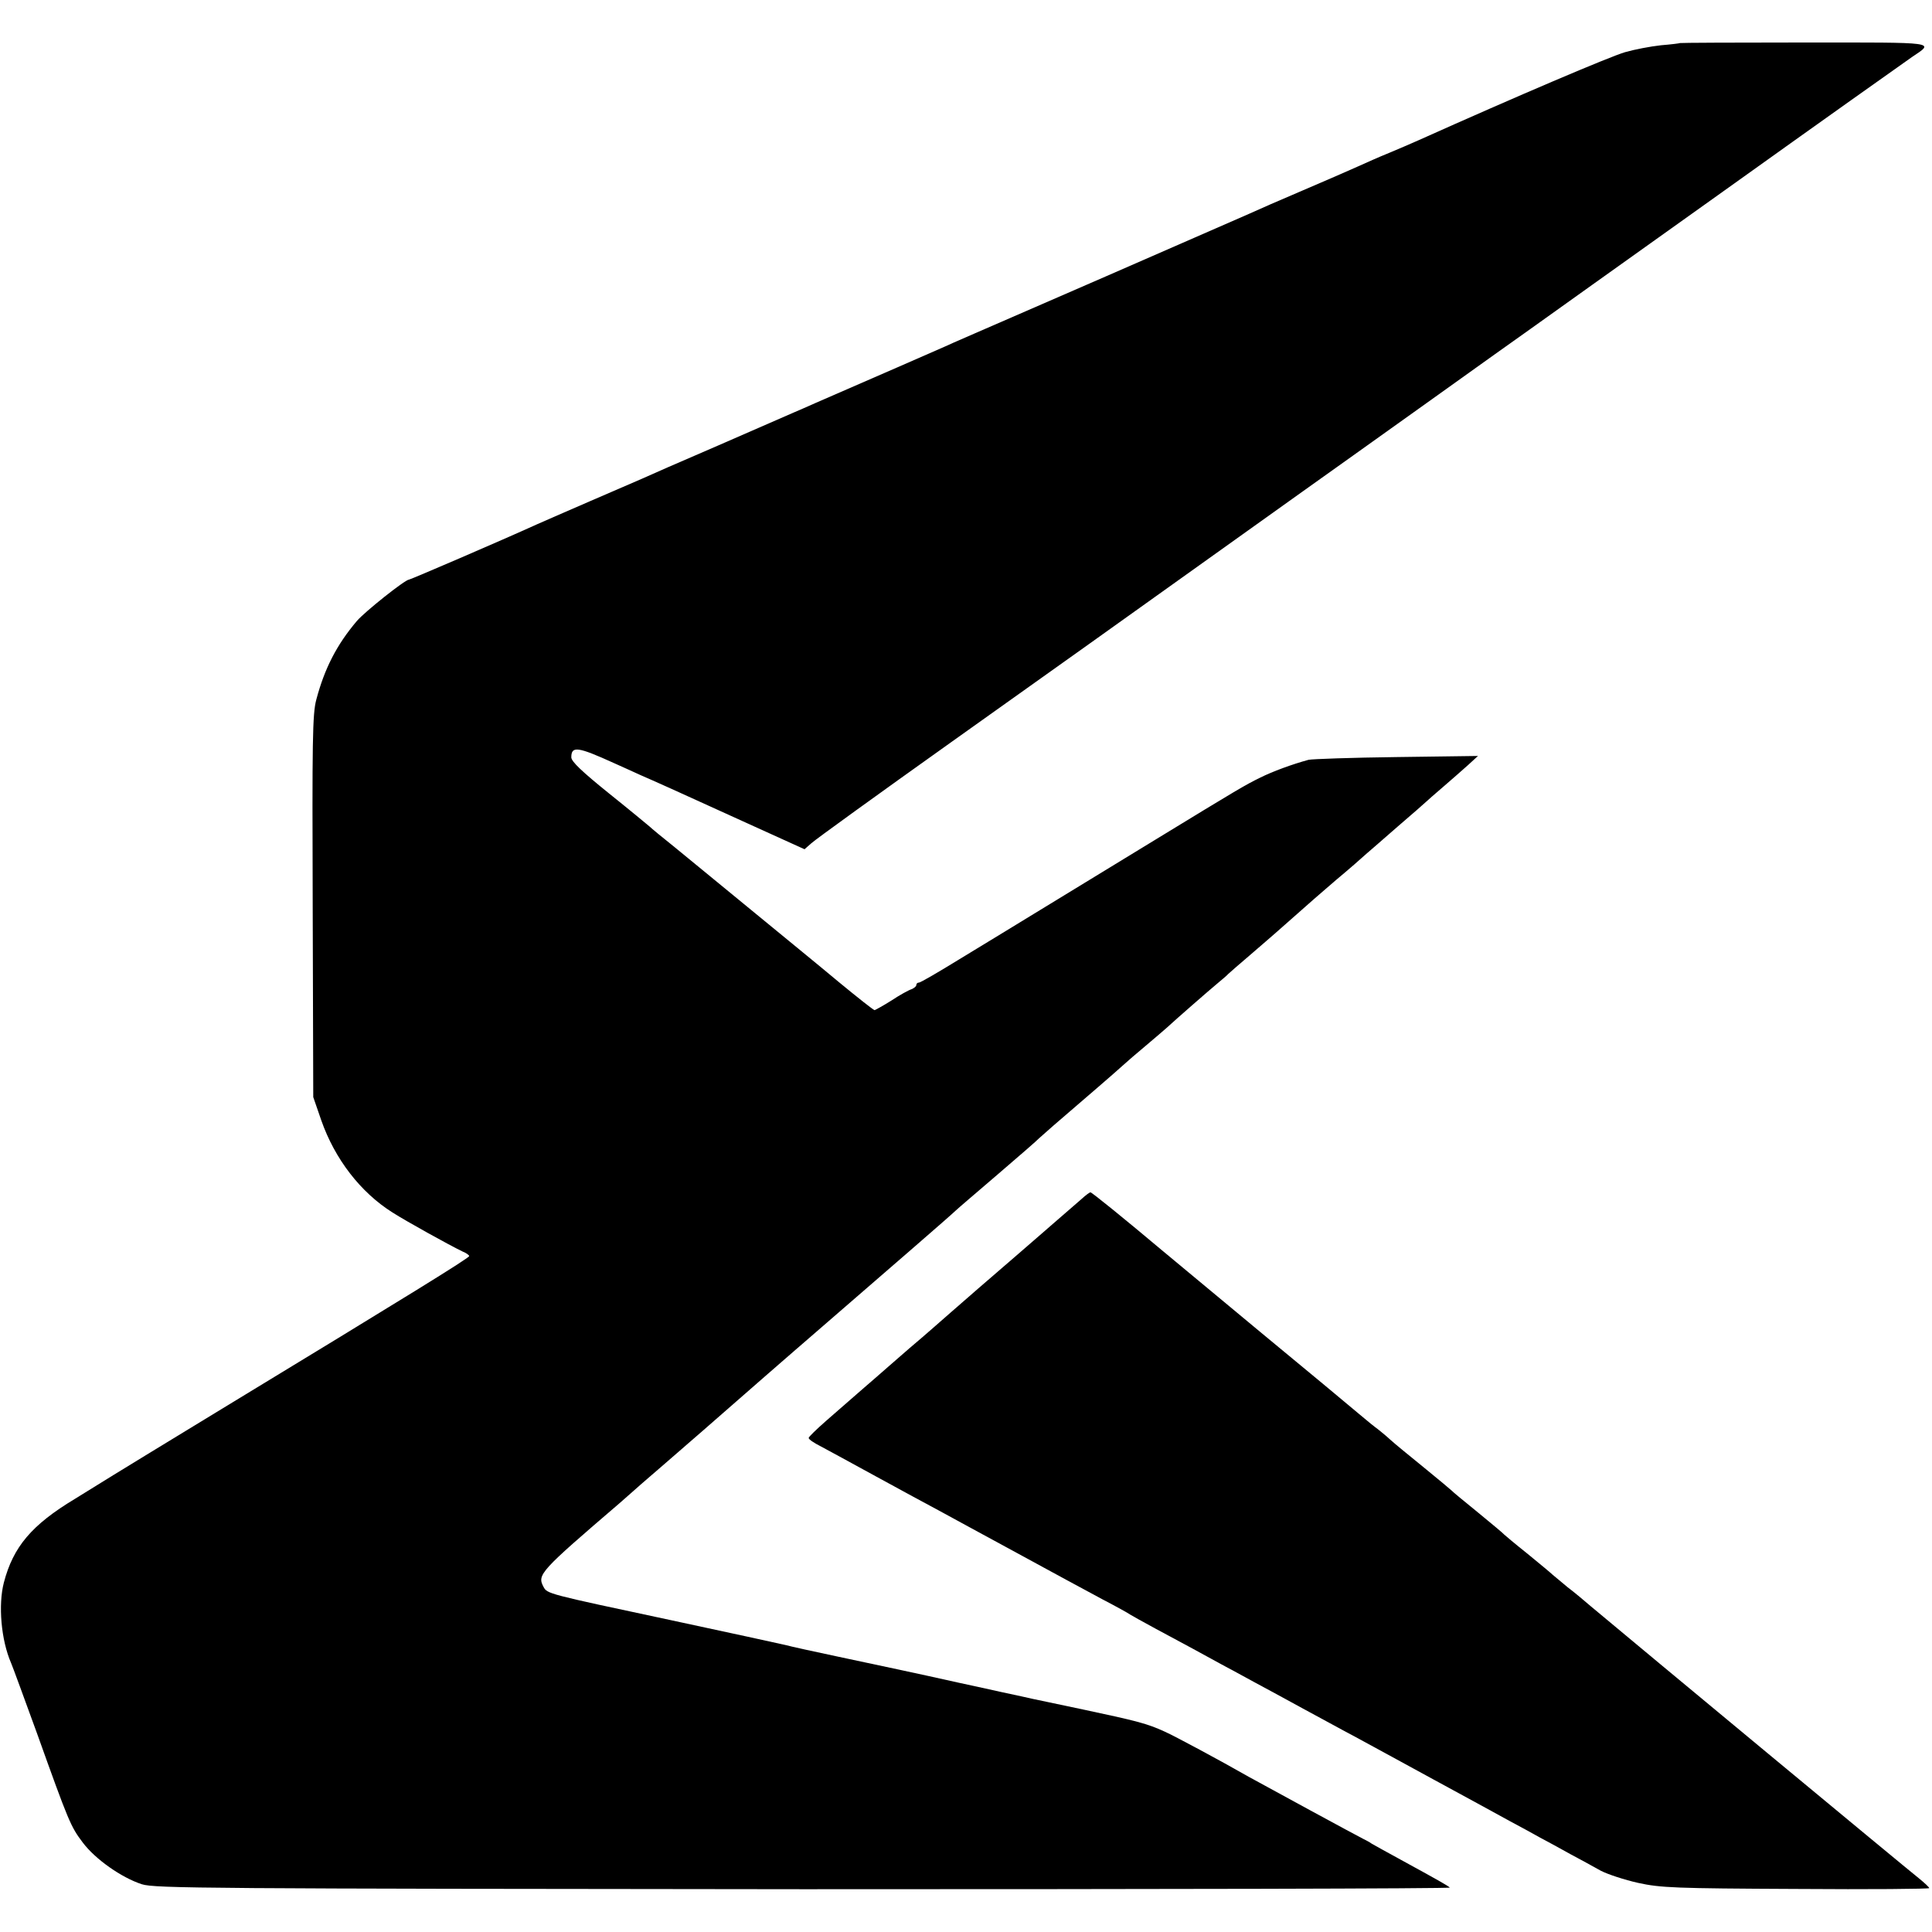
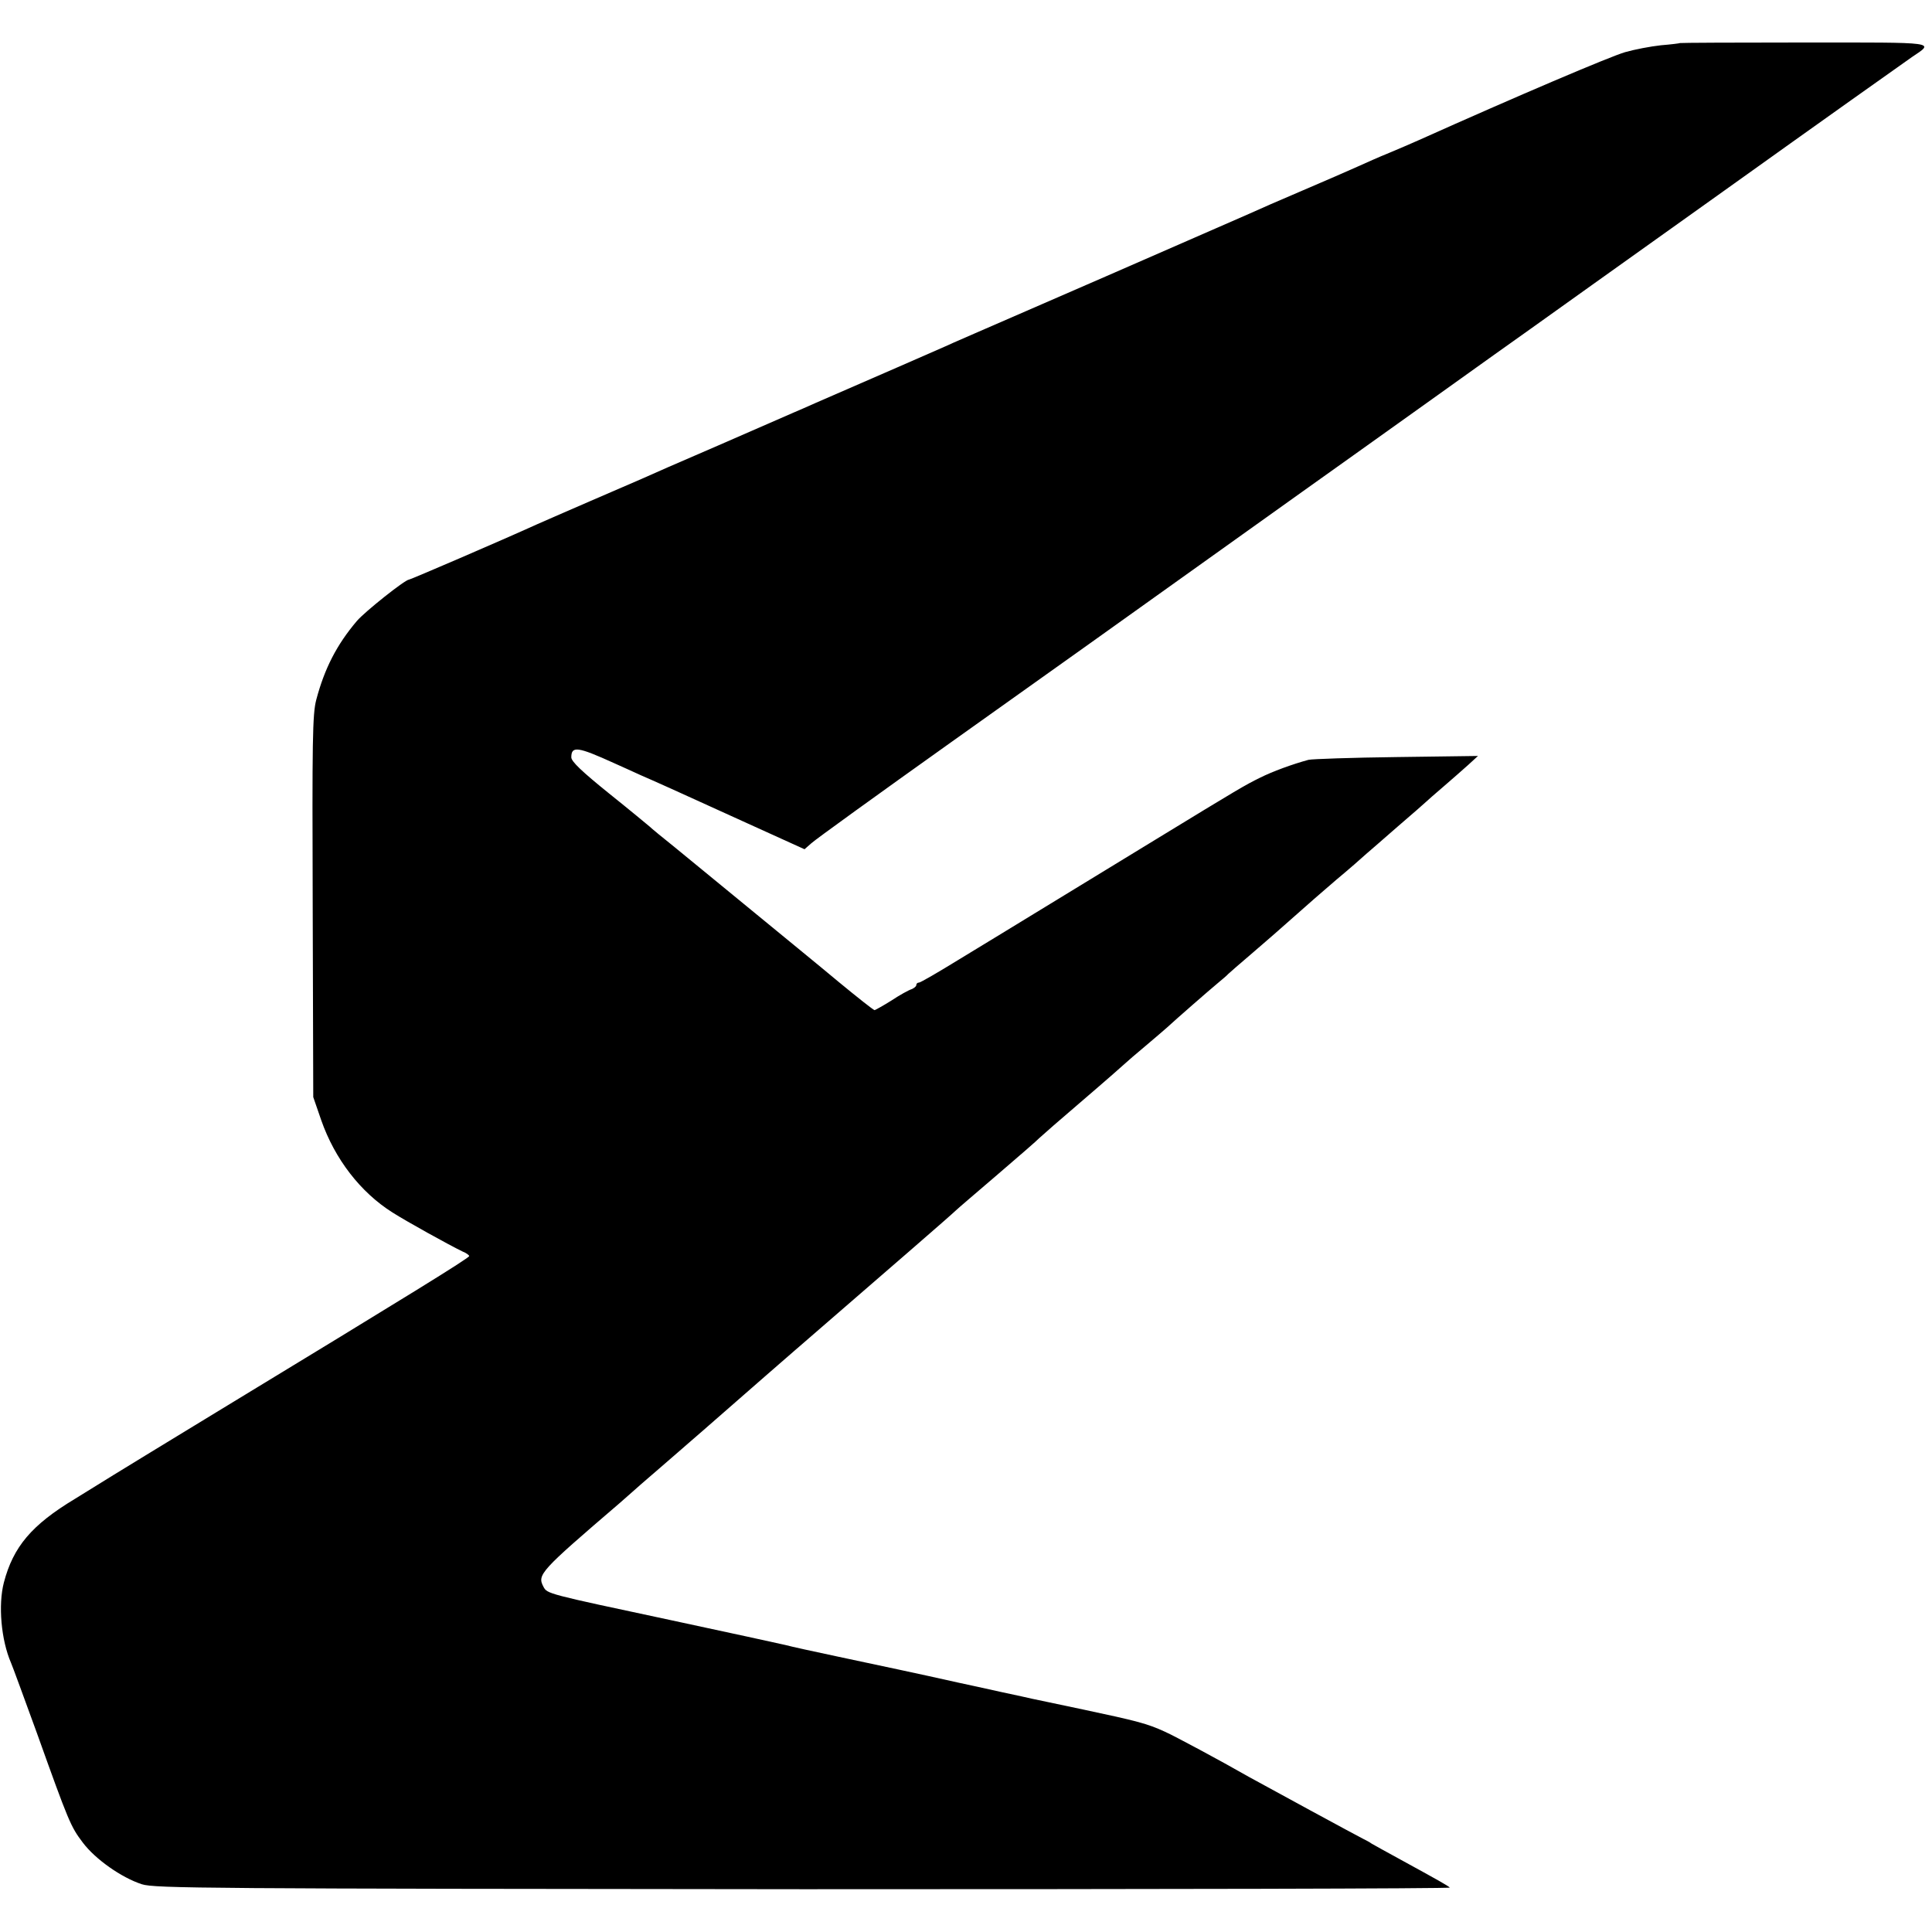
<svg xmlns="http://www.w3.org/2000/svg" version="1.0" width="700pt" height="700pt" viewBox="0 0 700 700" preserveAspectRatio="xMidYMid meet">
  <g transform="translate(0,700) scale(0.1,-0.1)" fill="#000000" stroke="none">
    <path d="M6087 6844 c-1 -1 -32 -5 -69 -8 -37 -4 -95 -15 -130 -25 -55 -16 -389 -158 -748 -319 -25 -11 -73 -32 -107 -46 -35 -14 -86 -37 -115 -50 -29 -13 -118 -52 -198 -86 -80 -34 -167 -72 -195 -85 -27 -12 -259 -113 -515 -225 -542 -236 -546 -237 -585 -255 -25 -11 -276 -121 -470 -205 -27 -12 -63 -28 -80 -35 -16 -7 -140 -61 -275 -120 -135 -58 -258 -112 -275 -120 -16 -7 -100 -43 -185 -80 -85 -37 -173 -75 -195 -85 -132 -60 -458 -200 -463 -200 -14 0 -160 -116 -189 -150 -73 -86 -117 -172 -147 -285 -14 -52 -15 -148 -13 -750 l2 -690 29 -84 c49 -140 142 -261 258 -334 50 -32 207 -119 255 -142 13 -5 23 -13 23 -16 0 -7 -217 -141 -905 -559 -192 -117 -366 -223 -385 -235 -19 -12 -82 -51 -139 -86 -156 -94 -223 -173 -257 -303 -21 -81 -10 -208 26 -291 5 -11 47 -126 94 -255 115 -321 122 -338 166 -396 45 -60 140 -127 214 -151 47 -15 234 -16 2399 -18 1291 0 2344 2 2340 6 -9 8 -41 26 -178 101 -49 27 -97 53 -105 58 -8 6 -22 13 -30 17 -13 6 -363 196 -415 225 -105 60 -269 148 -305 164 -63 29 -102 39 -295 80 -93 20 -177 37 -185 39 -8 2 -58 13 -110 24 -52 12 -124 27 -160 35 -133 30 -299 65 -440 95 -80 17 -163 35 -185 41 -22 5 -209 46 -415 90 -450 96 -447 95 -461 121 -23 44 -13 55 275 302 11 10 46 40 76 67 30 26 132 114 225 195 94 82 197 172 230 201 33 29 78 68 100 87 357 309 565 489 589 512 6 6 74 64 151 130 77 66 145 125 150 131 6 6 78 69 160 139 83 71 152 132 155 135 3 3 34 30 70 60 36 30 70 60 76 65 37 34 155 137 184 161 19 16 37 31 40 35 3 3 43 38 90 78 47 40 114 99 150 131 36 32 103 91 150 131 47 39 96 82 110 95 14 12 66 57 115 100 50 43 95 82 101 88 6 6 35 31 64 56 29 25 69 60 89 78 l36 33 -295 -4 c-162 -2 -306 -7 -319 -10 -59 -16 -130 -42 -176 -65 -53 -26 -77 -40 -375 -222 -102 -62 -275 -168 -385 -235 -110 -67 -260 -159 -333 -203 -73 -45 -137 -82 -142 -82 -6 0 -10 -4 -10 -9 0 -5 -8 -11 -17 -15 -10 -3 -43 -21 -73 -41 -30 -19 -58 -34 -61 -35 -4 0 -62 46 -130 102 -68 57 -203 167 -299 246 -96 79 -184 151 -195 160 -11 9 -56 46 -100 82 -44 35 -85 69 -91 75 -6 5 -72 60 -147 120 -98 79 -137 116 -137 131 0 42 23 39 155 -21 28 -12 70 -32 95 -43 53 -23 118 -52 390 -176 l205 -93 25 22 c14 13 241 177 505 365 264 188 489 348 500 356 29 21 627 448 773 552 67 48 270 192 450 321 180 129 350 250 377 269 28 20 340 243 695 496 355 254 664 473 687 489 83 56 100 53 -388 53 -247 0 -451 -1 -452 -2z" />
-     <path d="M3920 2657 c-14 -12 -113 -98 -220 -191 -107 -92 -222 -192 -255 -221 -33 -29 -100 -88 -150 -130 -49 -43 -106 -92 -125 -109 -20 -17 -54 -47 -76 -66 -22 -19 -68 -59 -102 -89 -34 -30 -62 -57 -62 -61 0 -5 19 -18 43 -30 23 -12 114 -62 202 -110 88 -48 189 -103 225 -122 36 -20 164 -89 285 -155 121 -66 261 -142 310 -168 50 -26 95 -51 100 -55 6 -4 46 -26 90 -50 105 -56 178 -96 240 -130 28 -15 82 -44 120 -65 39 -21 117 -63 175 -95 58 -31 141 -77 185 -100 44 -24 175 -95 290 -158 116 -63 239 -130 275 -150 36 -19 85 -46 110 -60 25 -13 74 -40 110 -60 36 -19 85 -46 110 -60 25 -13 86 -33 135 -44 82 -18 134 -20 573 -22 265 -2 482 0 482 3 0 3 -17 19 -38 36 -41 32 -1027 850 -1188 985 -22 19 -60 51 -84 69 -23 19 -48 40 -54 45 -6 6 -47 40 -91 76 -44 35 -82 67 -85 70 -3 4 -45 39 -95 80 -49 40 -92 75 -95 79 -3 3 -48 41 -101 84 -53 43 -108 88 -122 101 -15 14 -35 30 -45 38 -10 7 -41 32 -68 55 -27 23 -188 157 -359 298 -170 141 -330 274 -355 295 -132 111 -254 210 -259 210 -3 0 -17 -10 -31 -23z" />
  </g>
</svg>